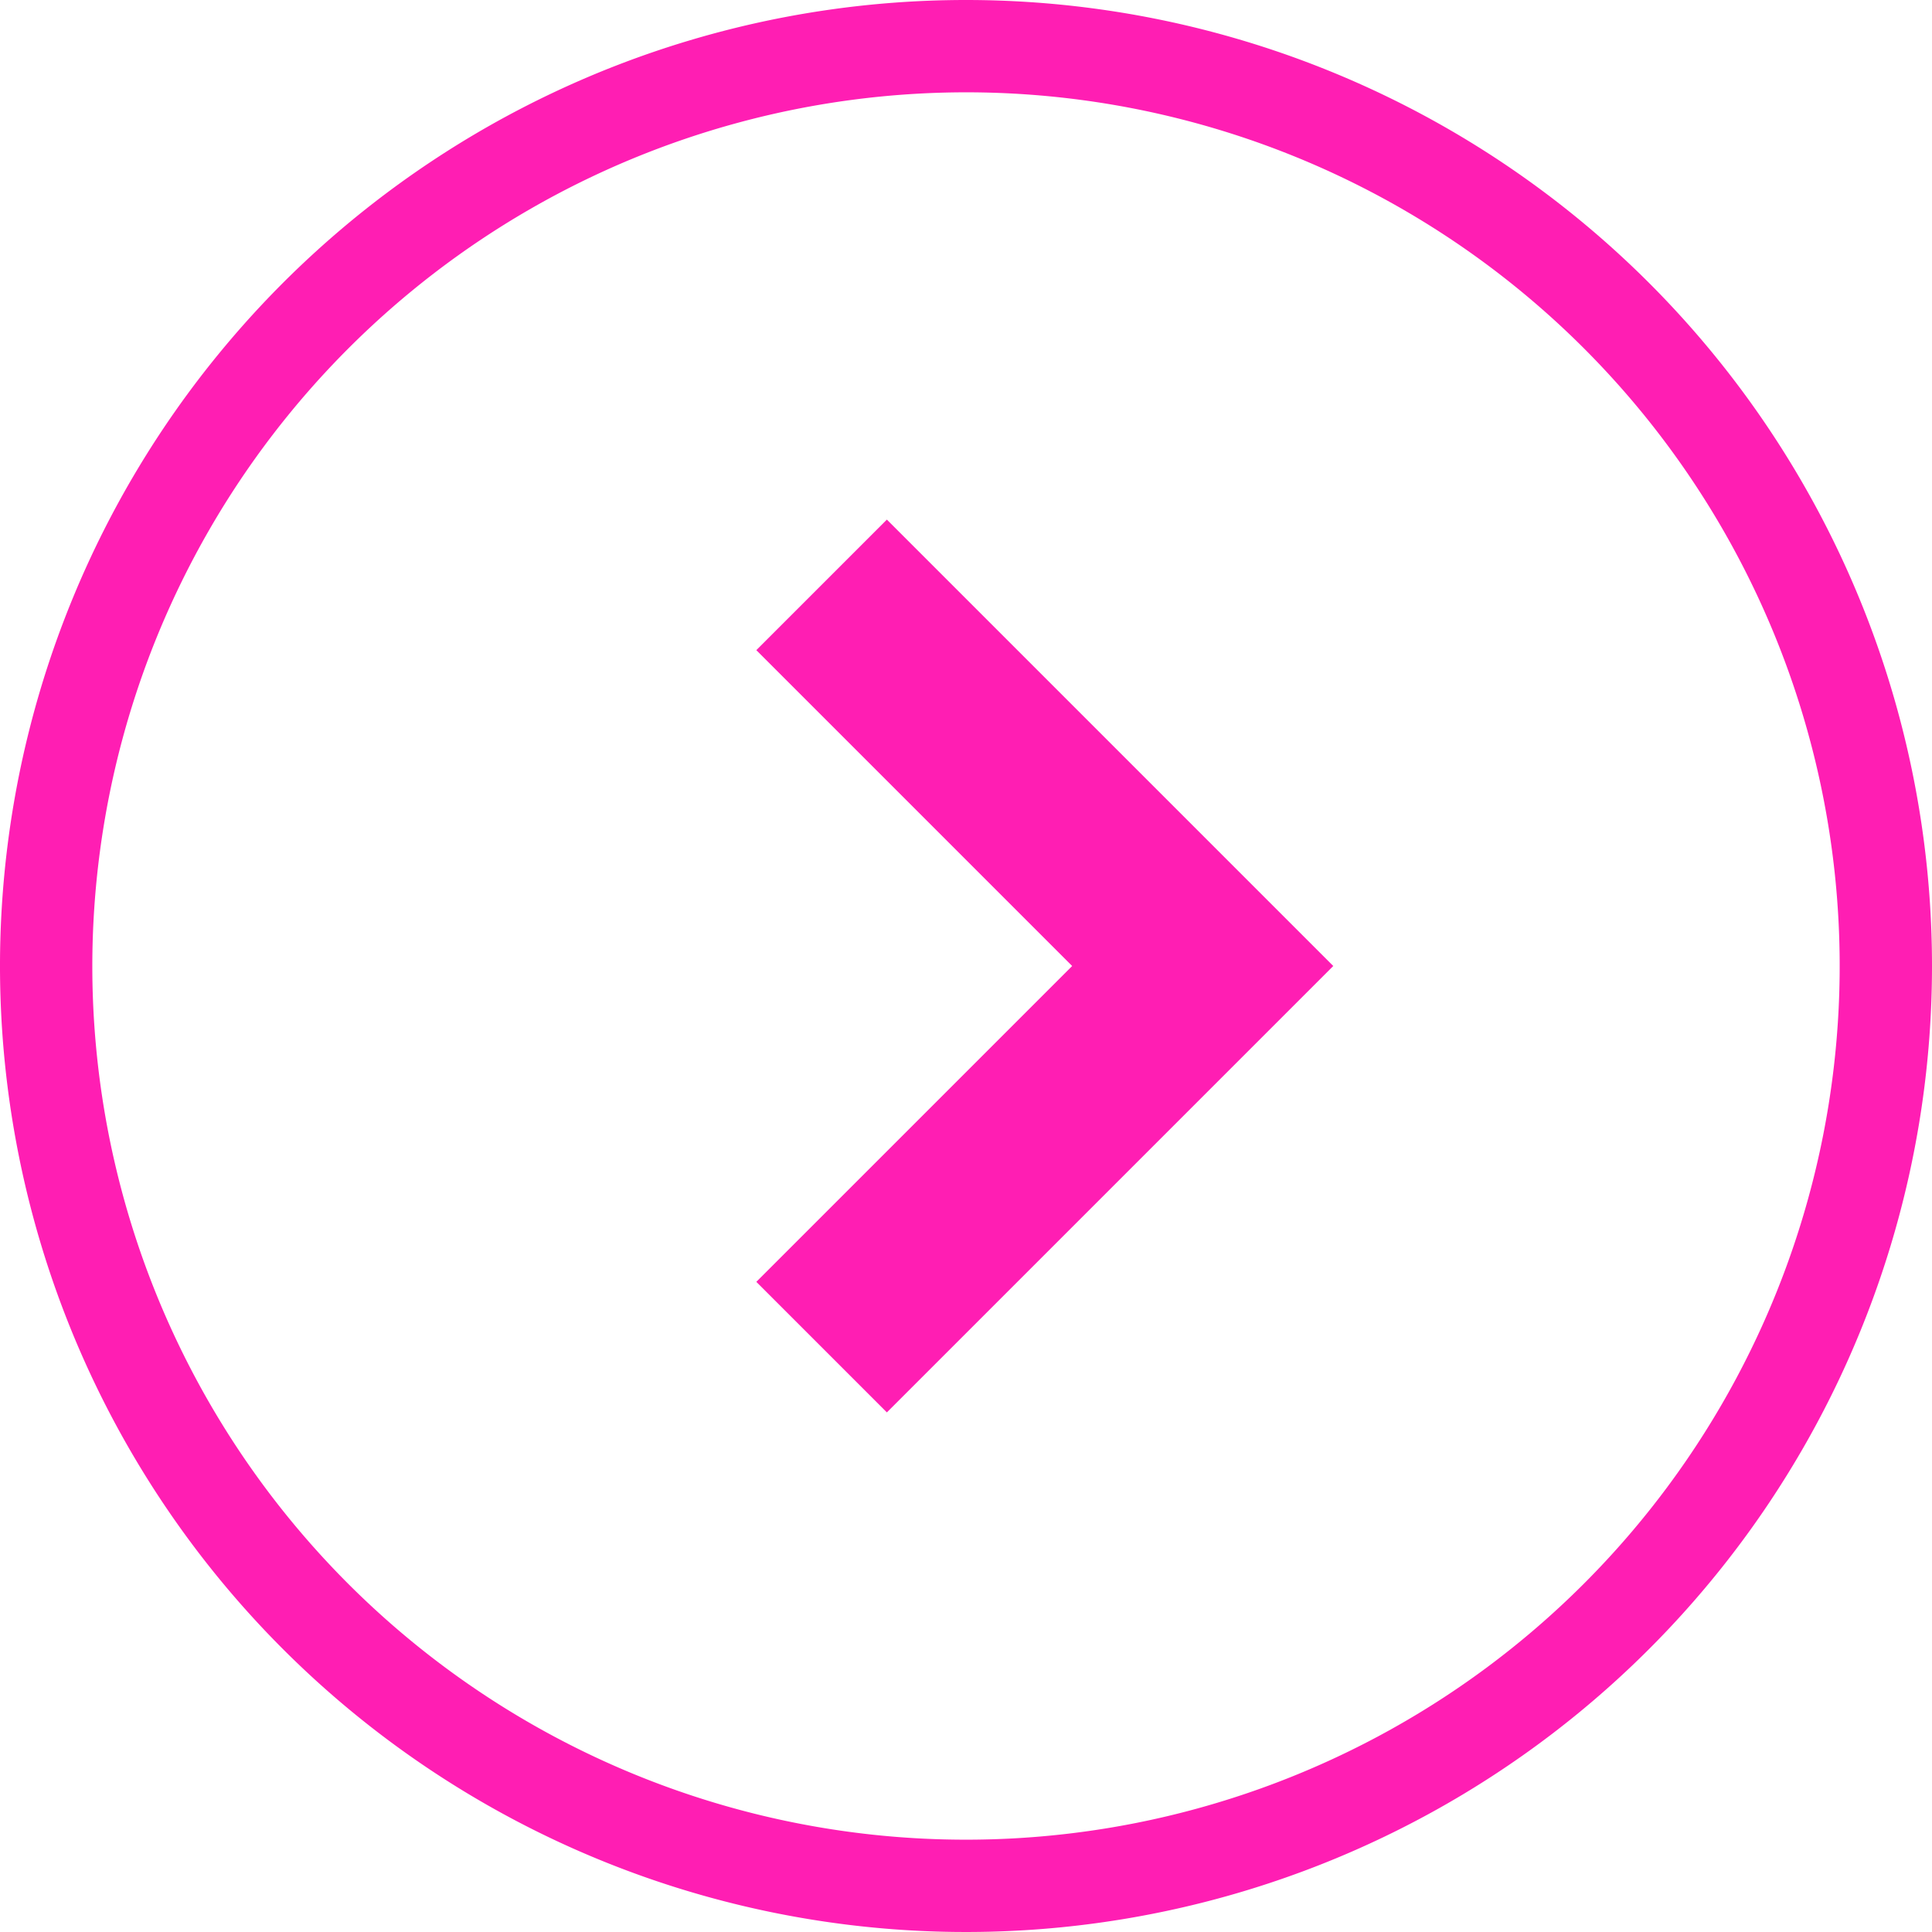
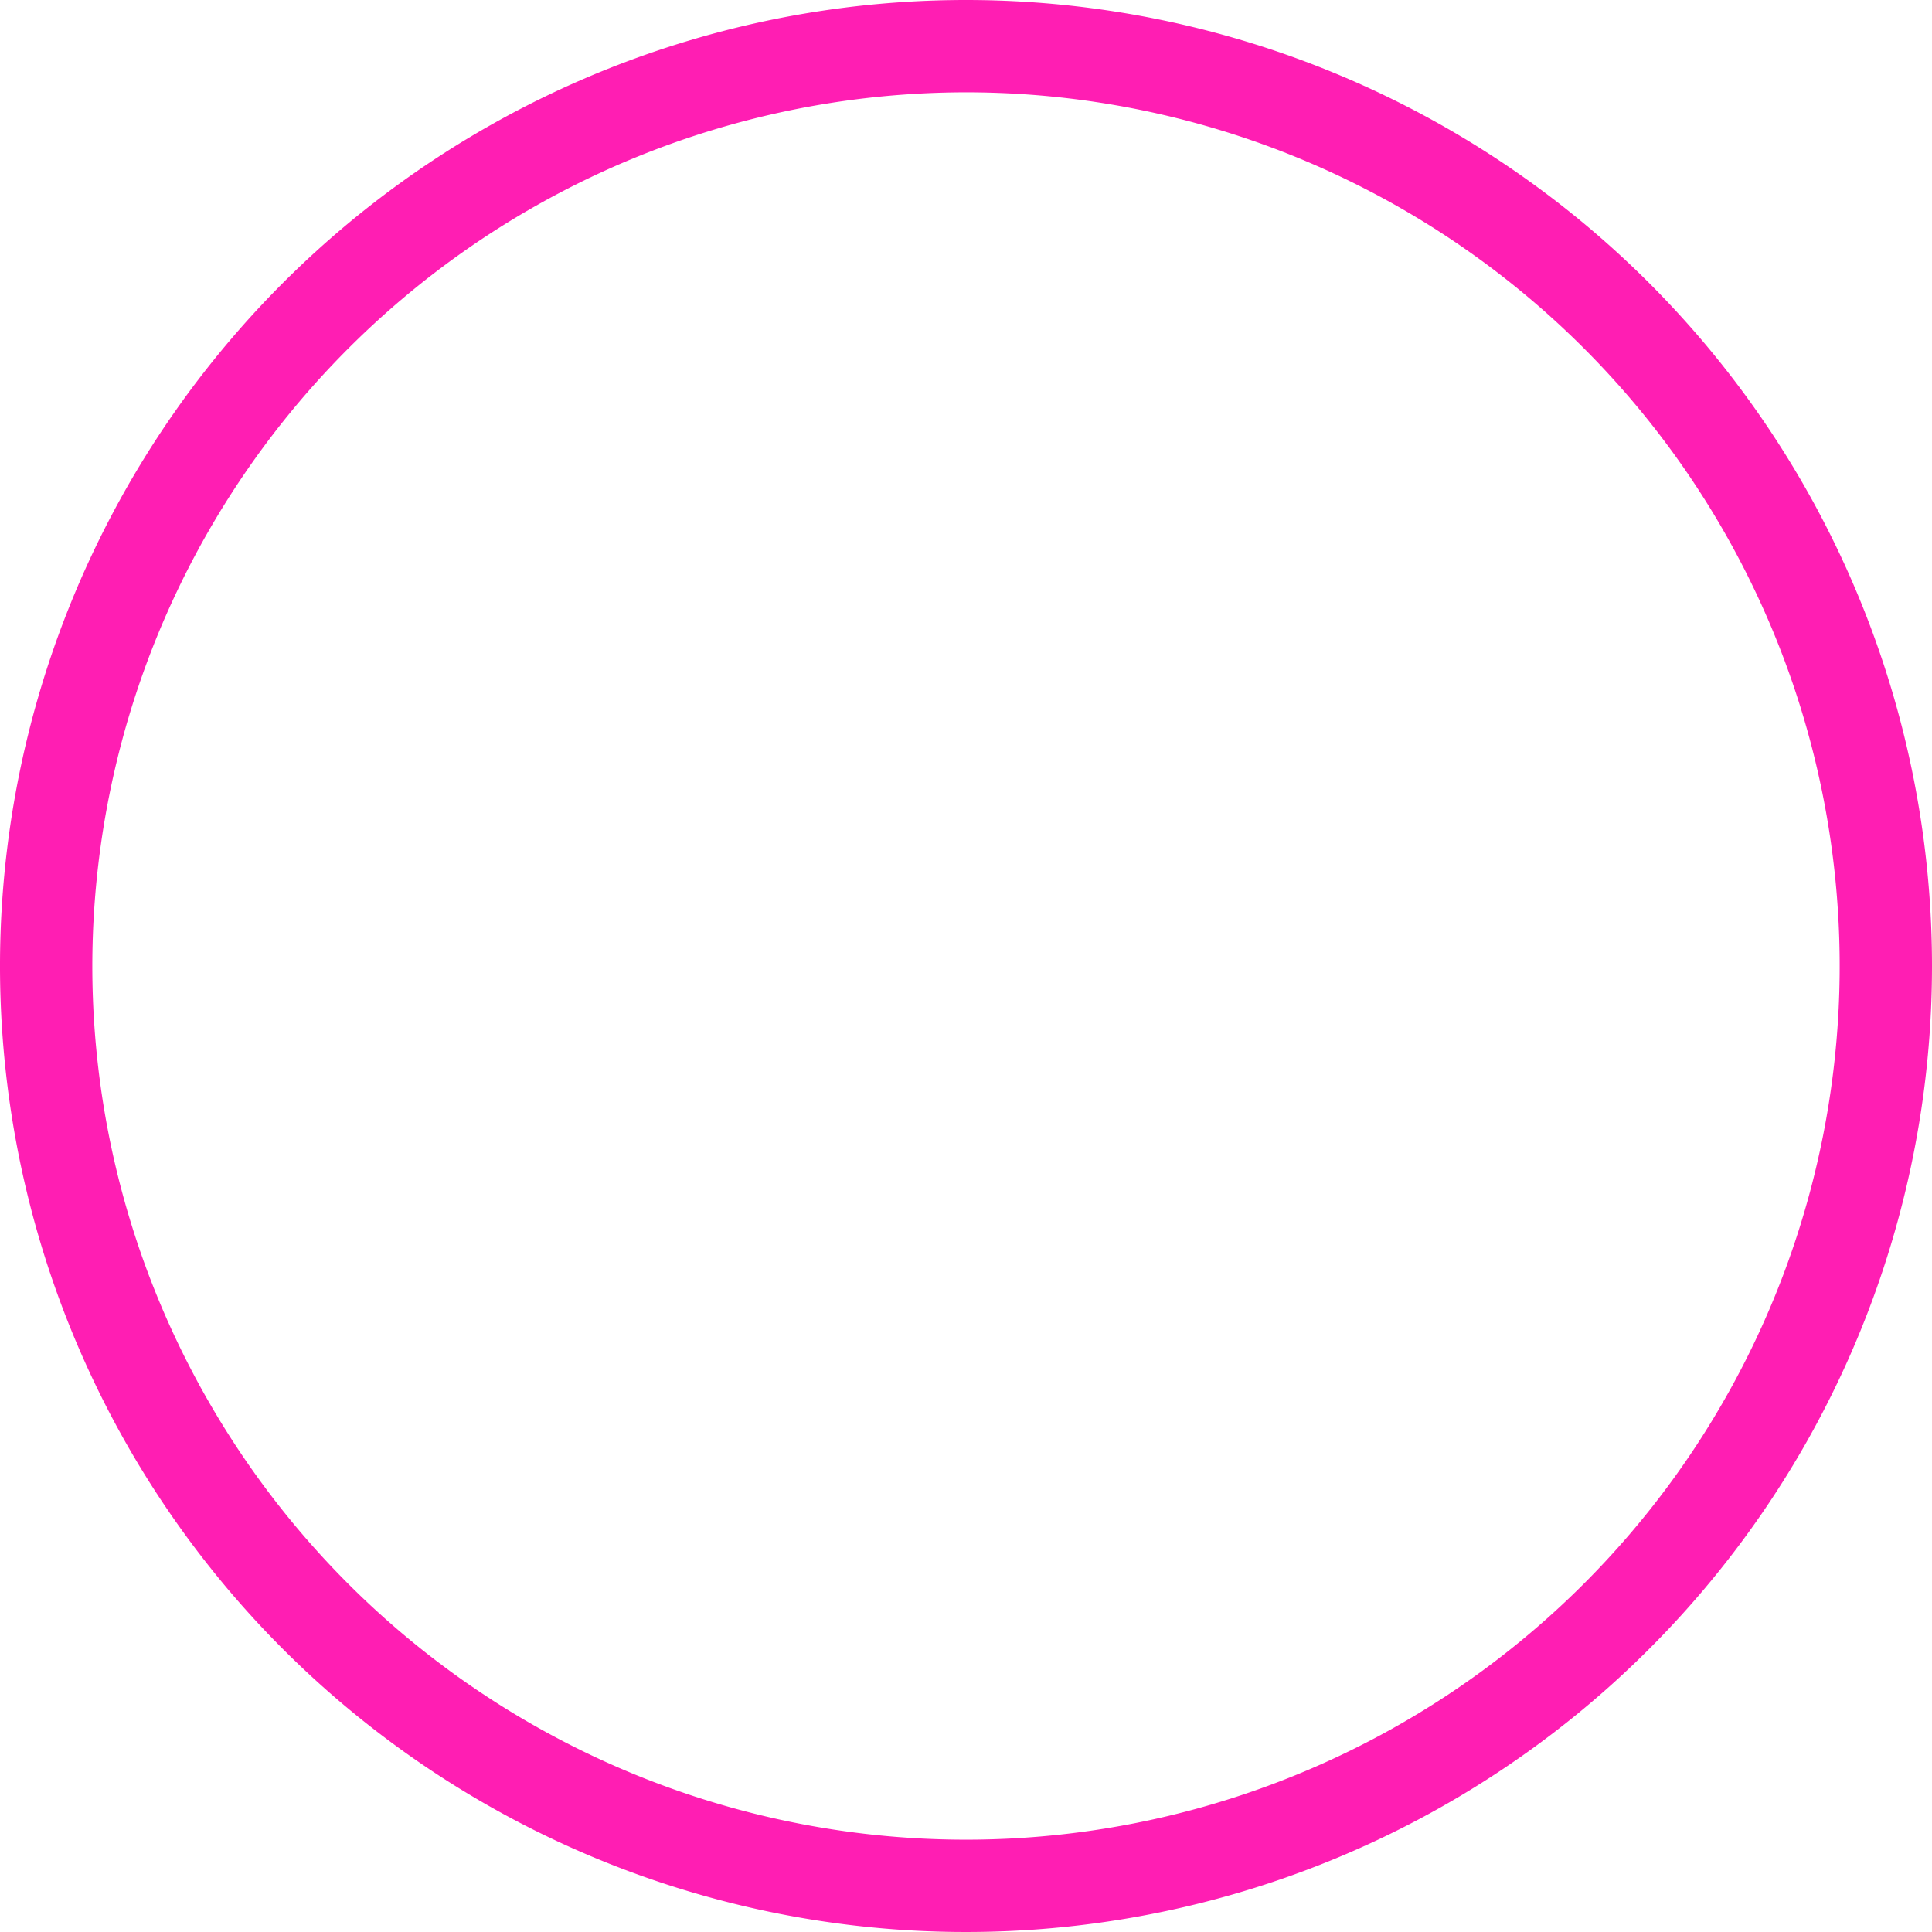
<svg xmlns="http://www.w3.org/2000/svg" viewBox="0 0 29.3 29.3">
  <defs>
    <style>.cls-1{fill:#ff1eb3;}.cls-2{fill:none;stroke:#ff1eb3;stroke-miterlimit:10;stroke-width:2.8px;}</style>
  </defs>
  <g id="レイヤー_2" data-name="レイヤー 2">
    <g id="レイヤー_1-2" data-name="レイヤー 1">
      <path class="cls-1" d="M14.65,1.4A13.25,13.25,0,1,1,1.4,14.65,13.26,13.26,0,0,1,14.65,1.4m0-1.4A14.65,14.65,0,1,0,29.3,14.65,14.65,14.65,0,0,0,14.65,0Z" />
-       <polyline class="cls-2" points="12.46 8.87 18.24 14.65 12.46 20.43" />
    </g>
  </g>
</svg>